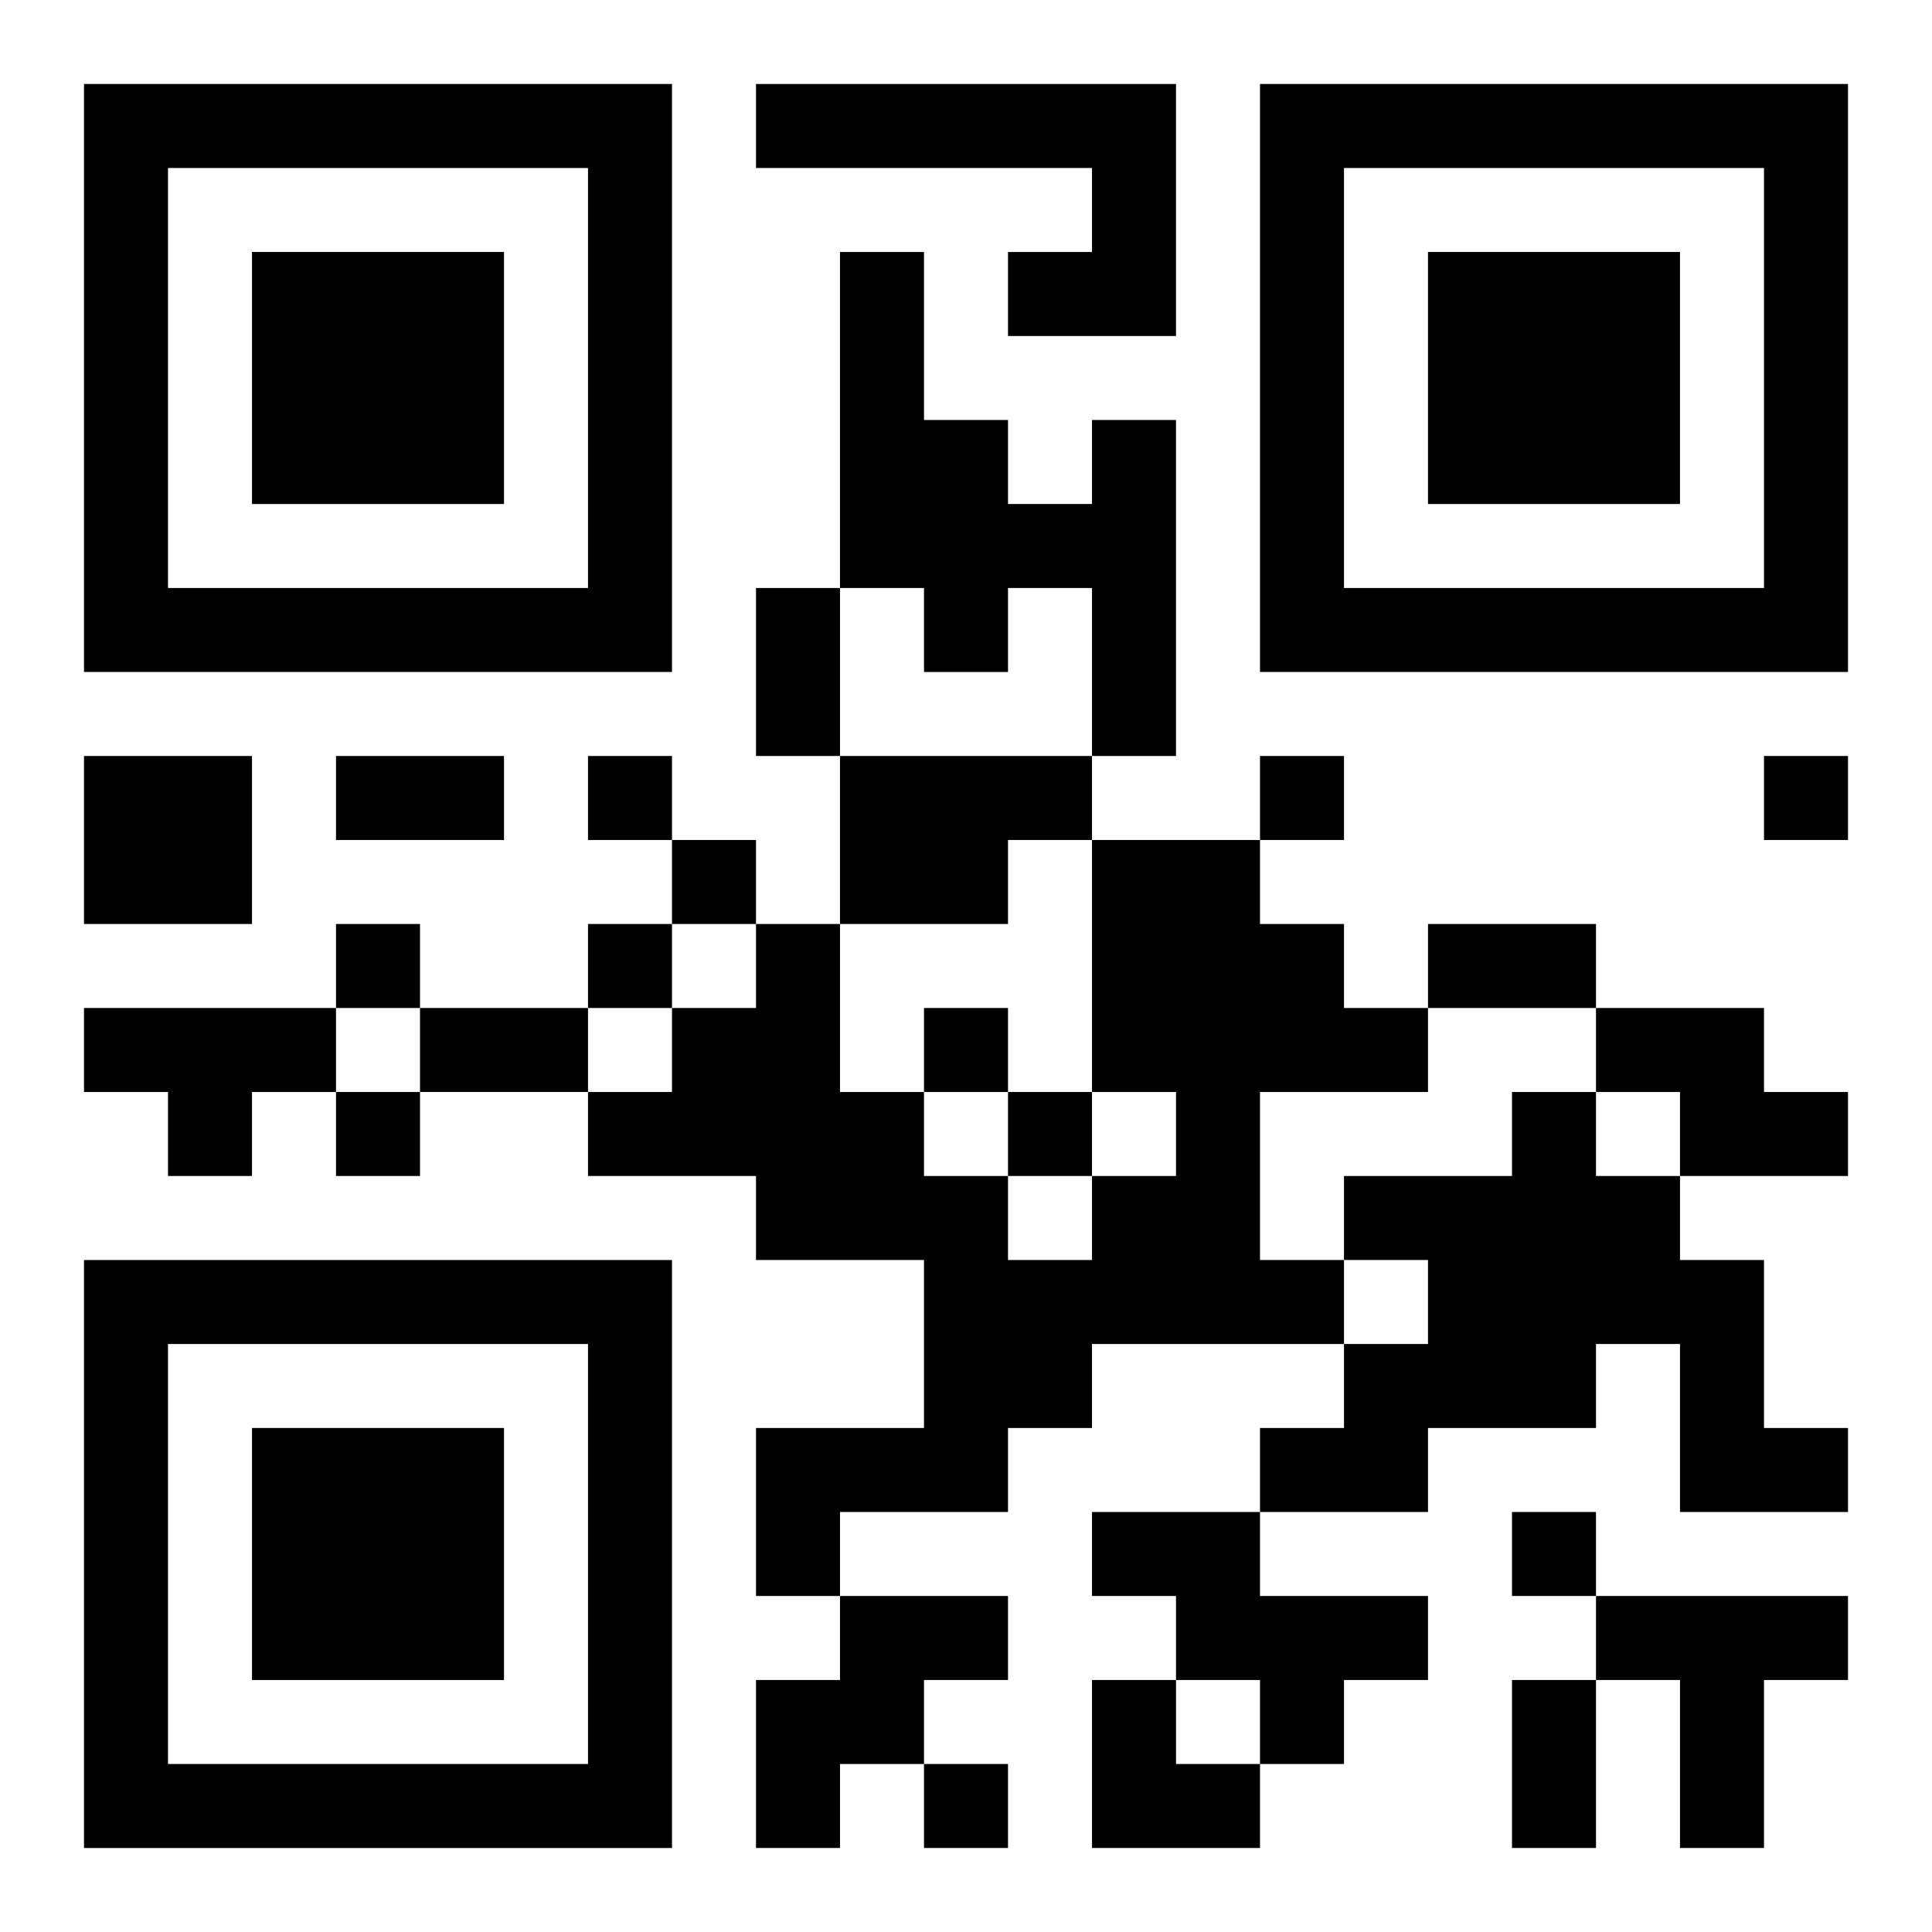
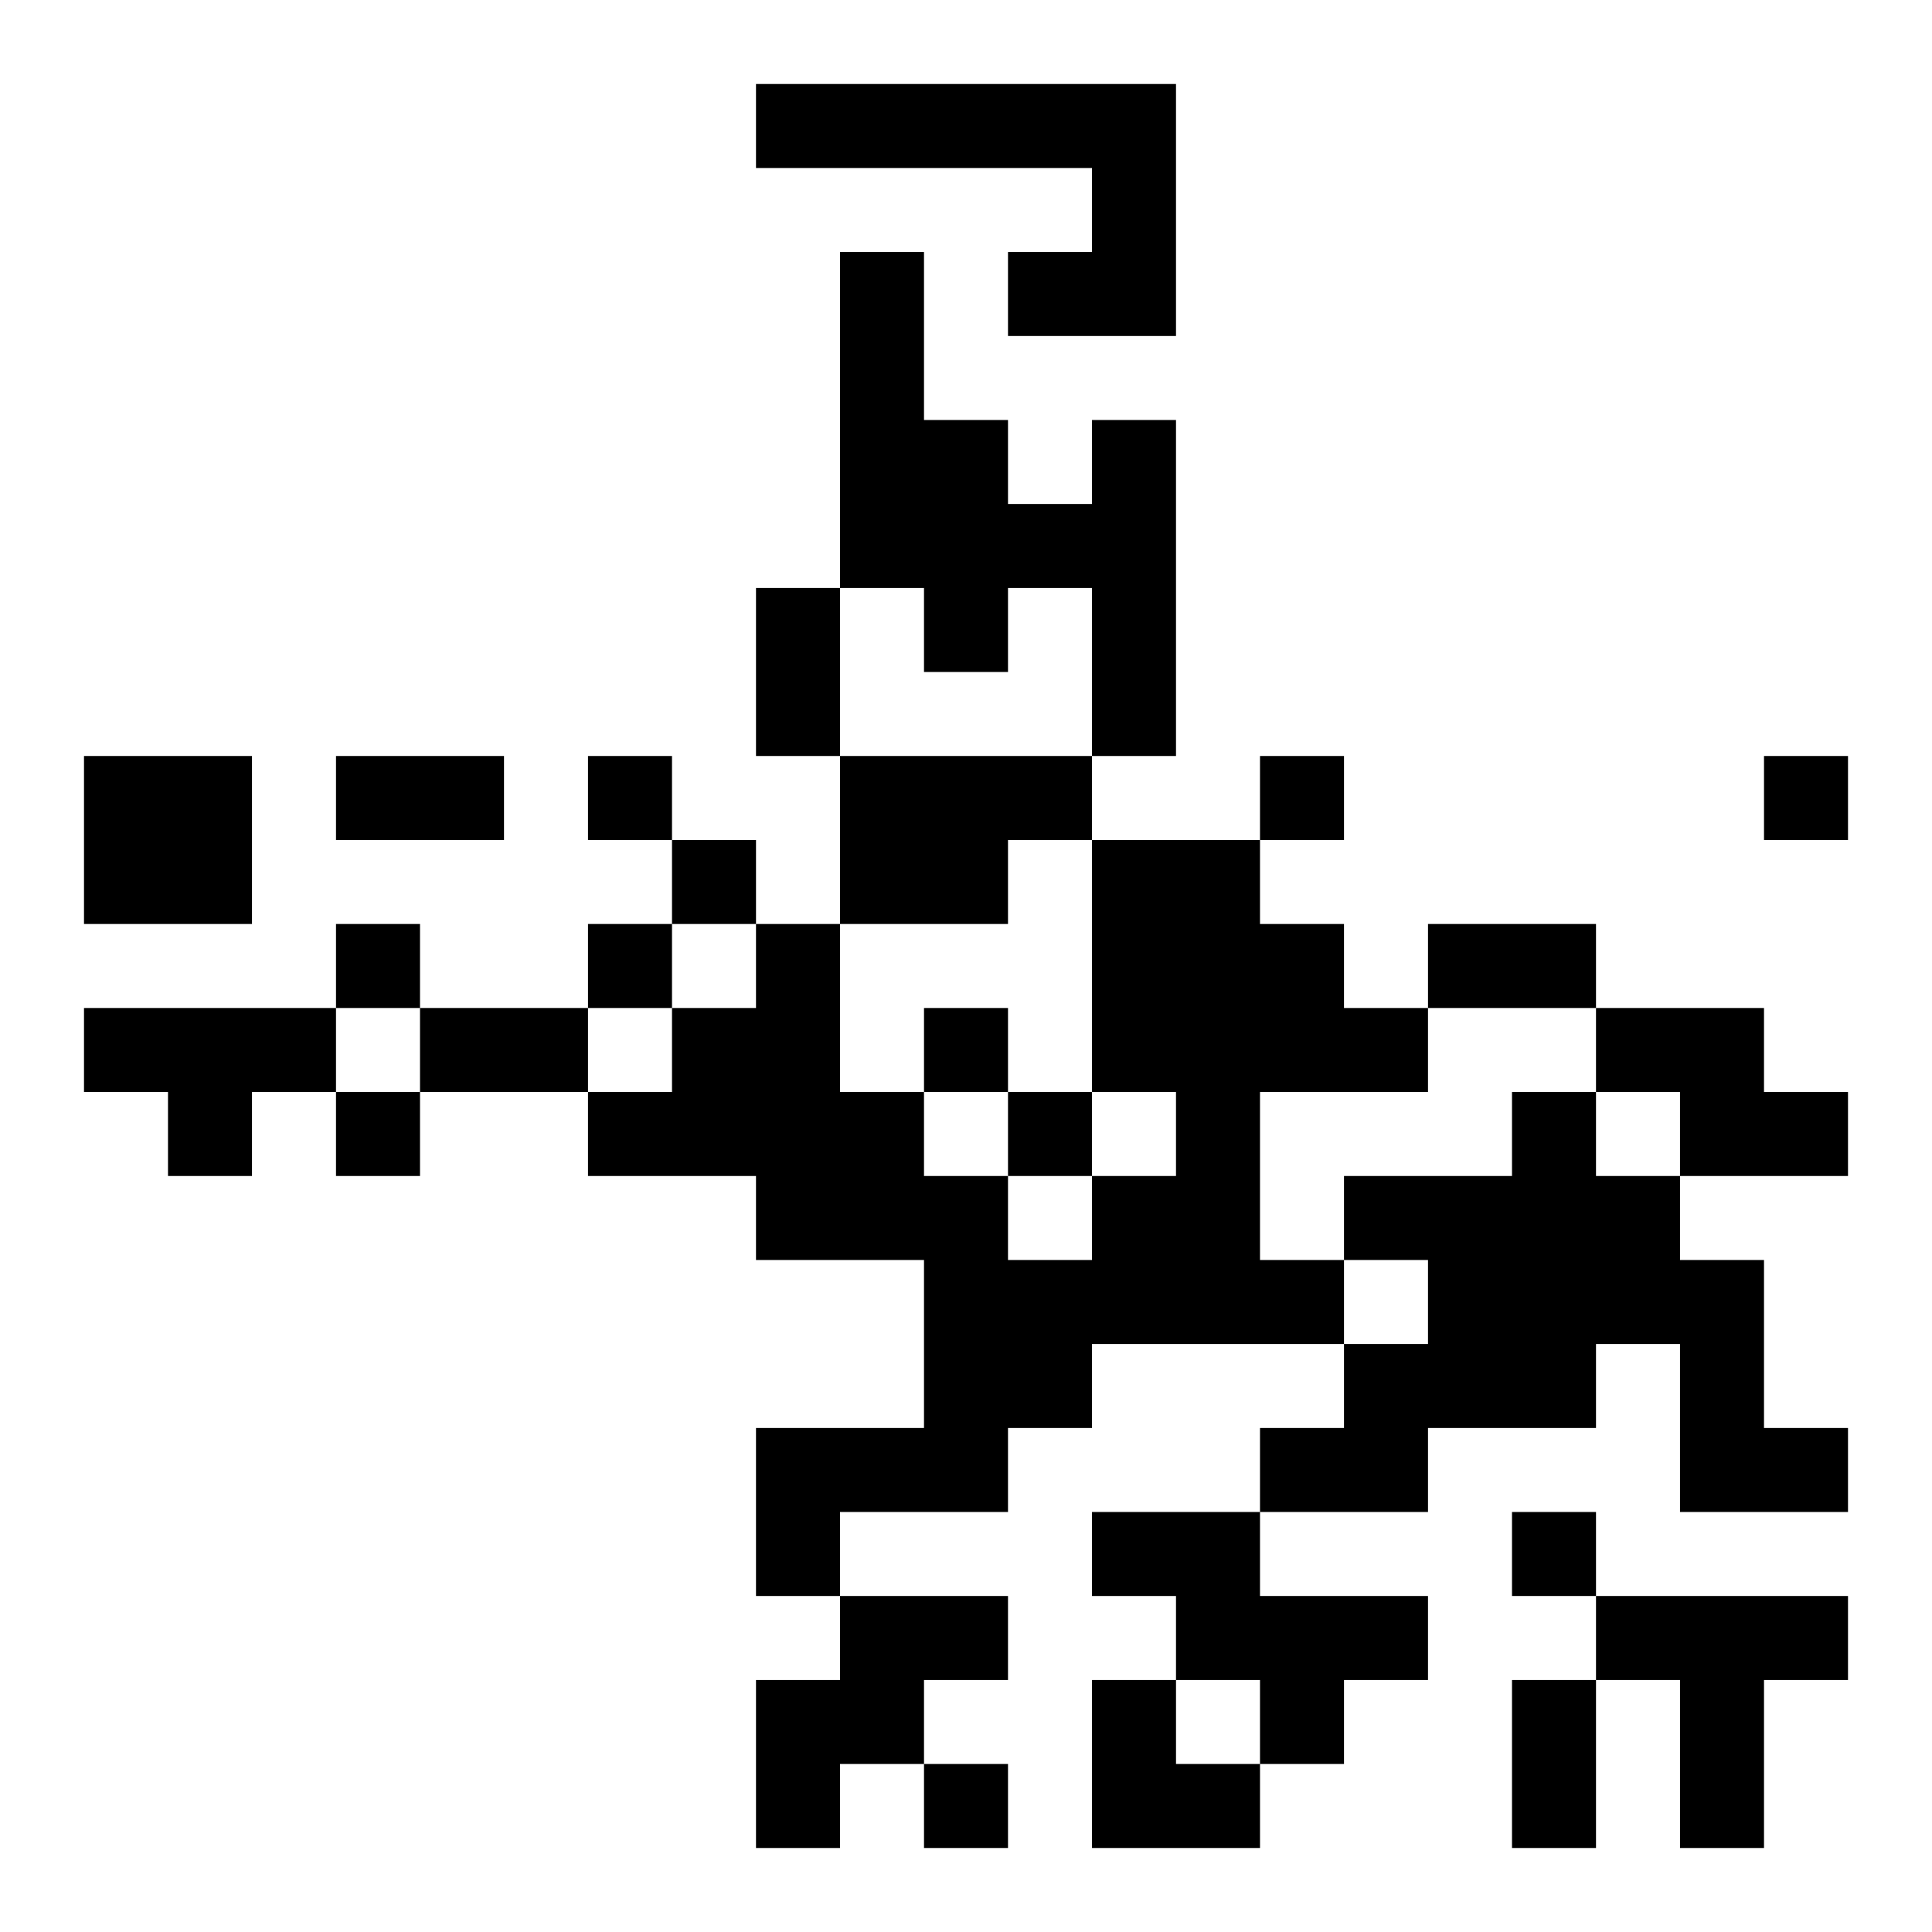
<svg xmlns="http://www.w3.org/2000/svg" xmlns:xlink="http://www.w3.org/1999/xlink" width="250" height="250" baseProfile="full" version="1.1" viewBox="-1 -1 23 23">
  <symbol id="a">
-     <path d="m0 7v7h7v-7h-7zm1 1h5v5h-5v-5zm1 1v3h3v-3h-3z" />
-   </symbol>
+     </symbol>
  <use y="-7" xlink:href="#a" />
  <use y="7" xlink:href="#a" />
  <use x="14" y="-7" xlink:href="#a" />
  <path d="m8 0h5v3h-2v-1h1v-1h-4v-1m4 4h1v4h-1v-2h-1v1h-1v-1h-1v-4h1v2h1v1h1v-1m-12 4h2v2h-2v-2m9 0h3v1h-1v1h-2v-2m3 1h2v1h1v1h1v1h-2v2h1v1h-3v1h-1v1h-2v1h-1v-2h2v-2h-2v-1h-2v-1h1v-1h1v-1h1v2h1v1h1v1h1v-1h1v-1h-1v-3m-12 2h3v1h-1v1h-1v-1h-1v-1m18 0h2v1h1v1h-2v-1h-1v-1m-1 1h1v1h1v1h1v2h1v1h-2v-2h-1v1h-2v1h-2v-1h1v-1h1v-1h-1v-1h2v-1m-5 5h2v1h2v1h-1v1h-1v-1h-1v-1h-1v-1m-3 1h2v1h-1v1h-1v1h-1v-2h1v-1m9 0h3v1h-1v2h-1v-2h-1v-1m-12-10v1h1v-1h-1m8 0v1h1v-1h-1m6 0v1h1v-1h-1m-13 1v1h1v-1h-1m-4 1v1h1v-1h-1m3 0v1h1v-1h-1m4 1v1h1v-1h-1m-7 1v1h1v-1h-1m8 0v1h1v-1h-1m6 5v1h1v-1h-1m-7 3v1h1v-1h-1m-2-14h1v2h-1v-2m-5 2h2v1h-2v-1m13 2h2v1h-2v-1m-12 1h2v1h-2v-1m13 8h1v2h-1v-2m-5 0h1v1h1v1h-2z" />
</svg>